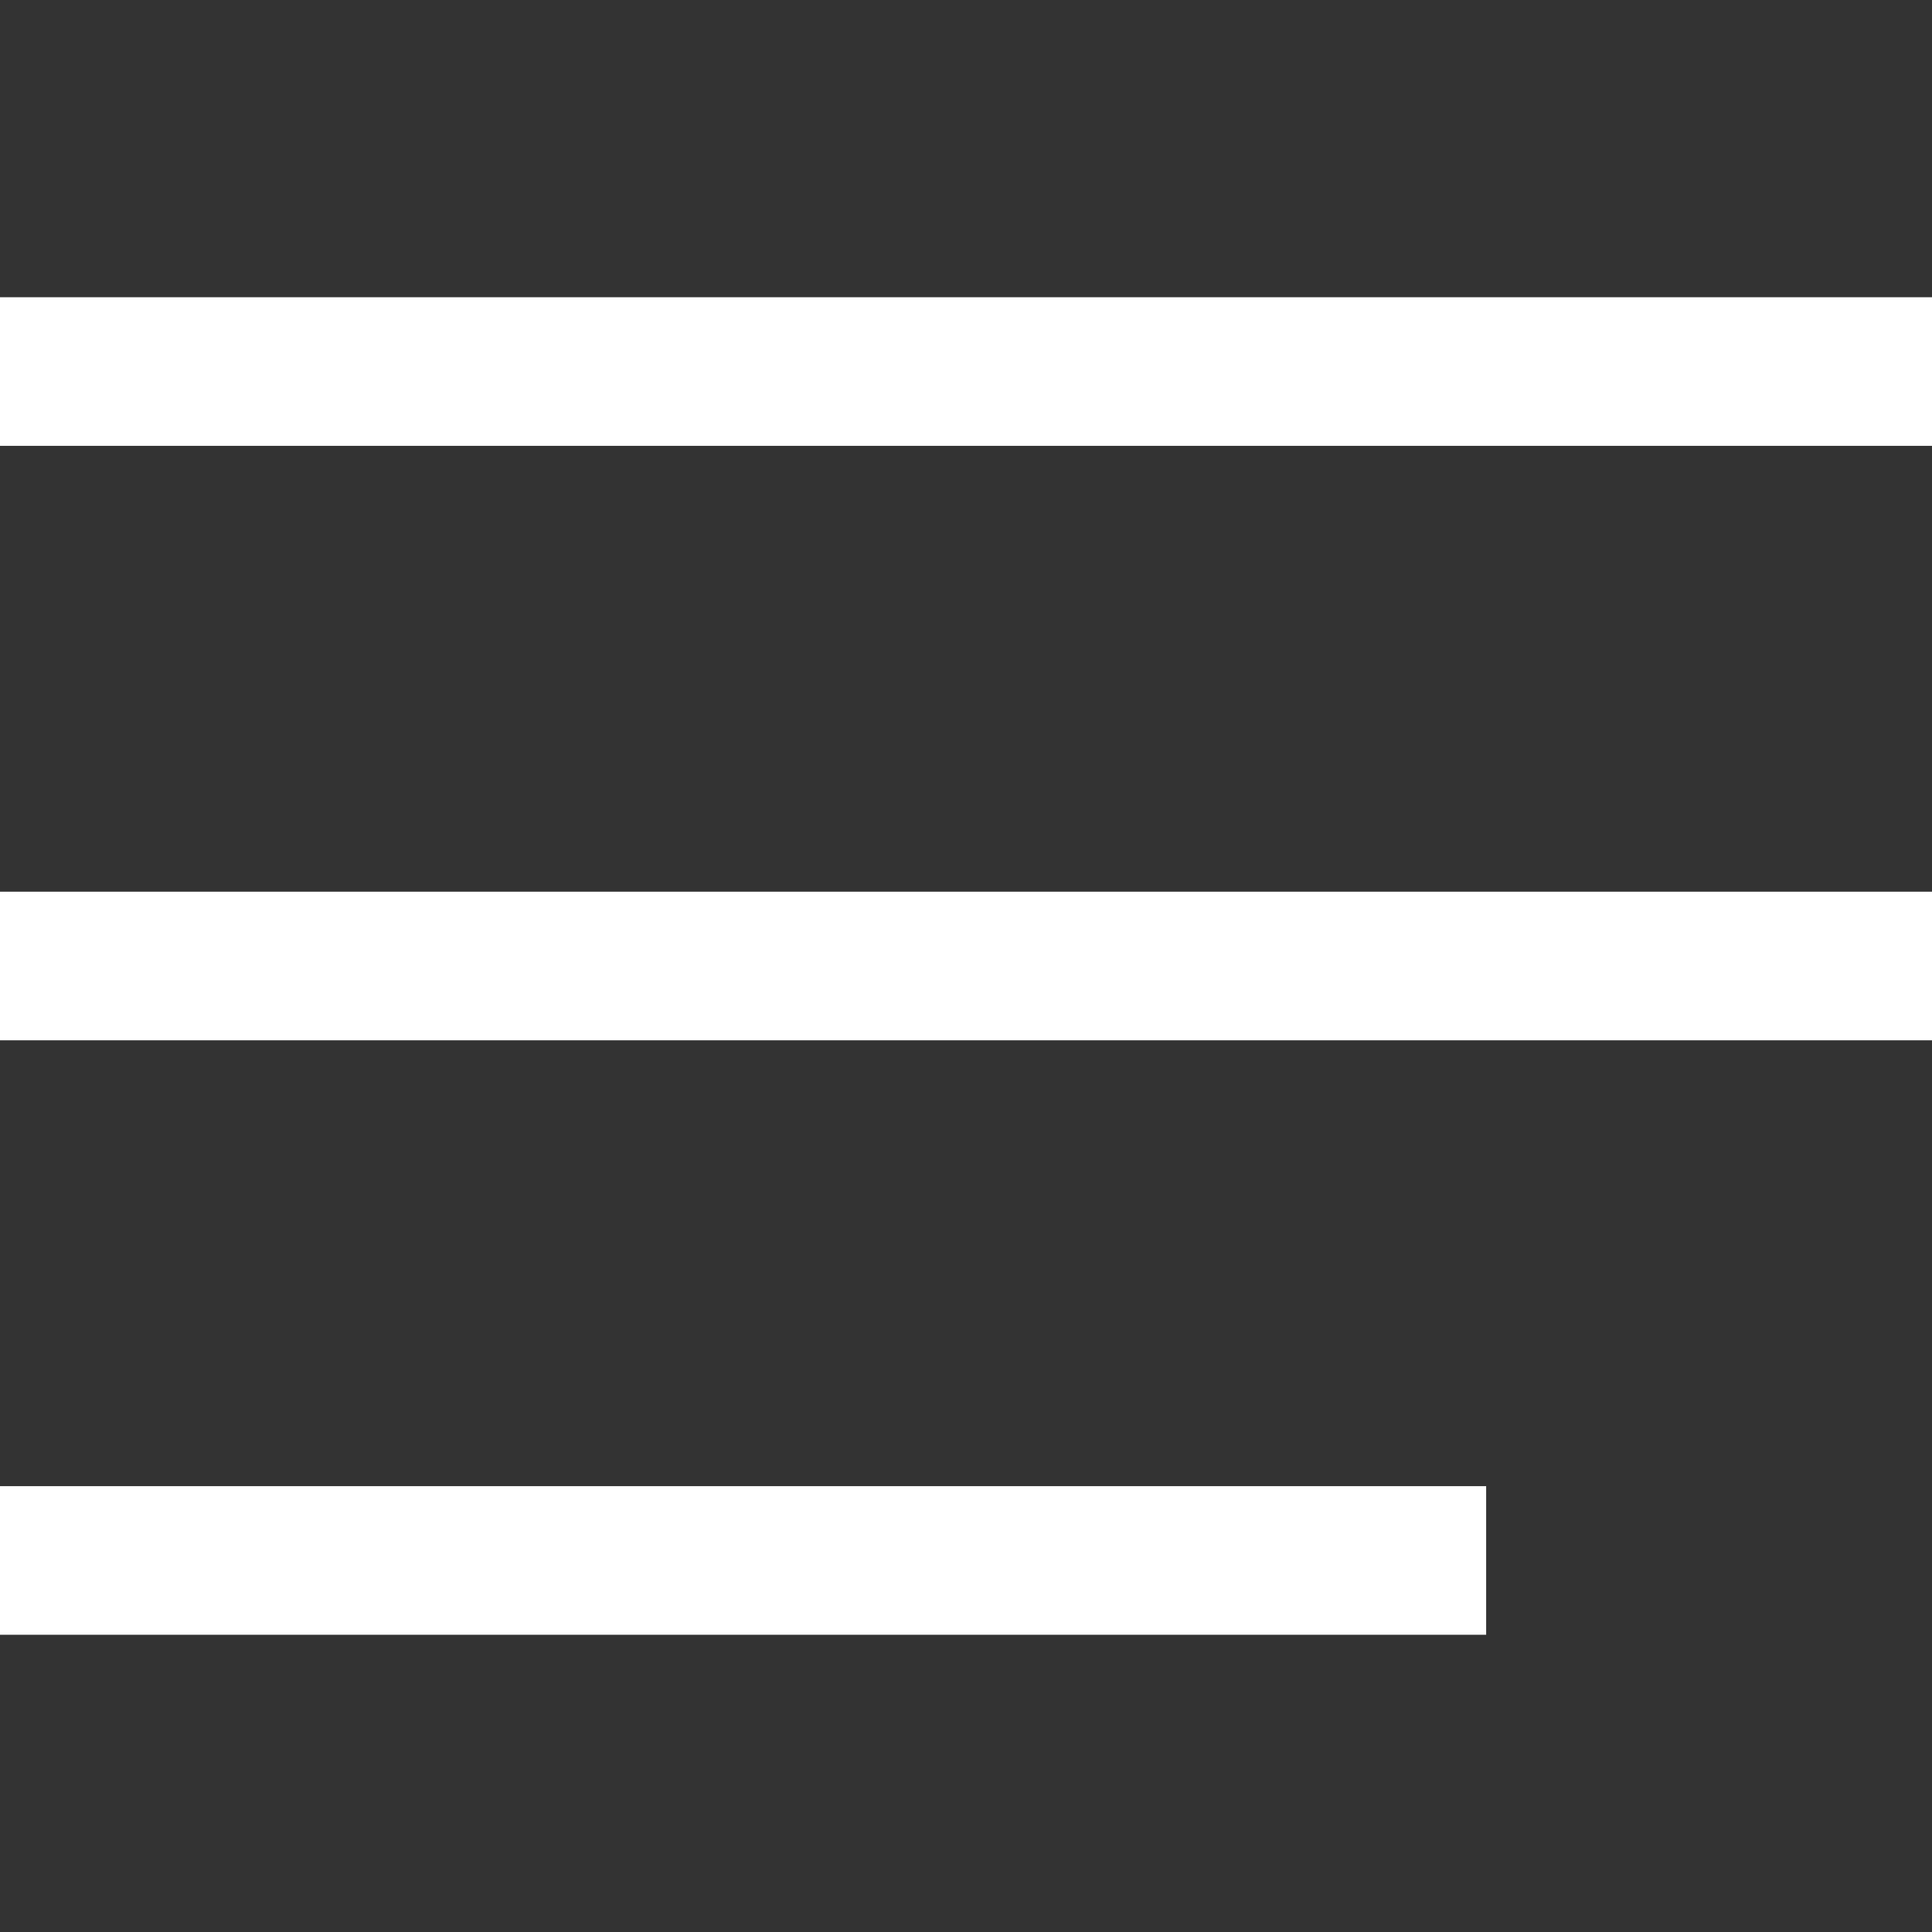
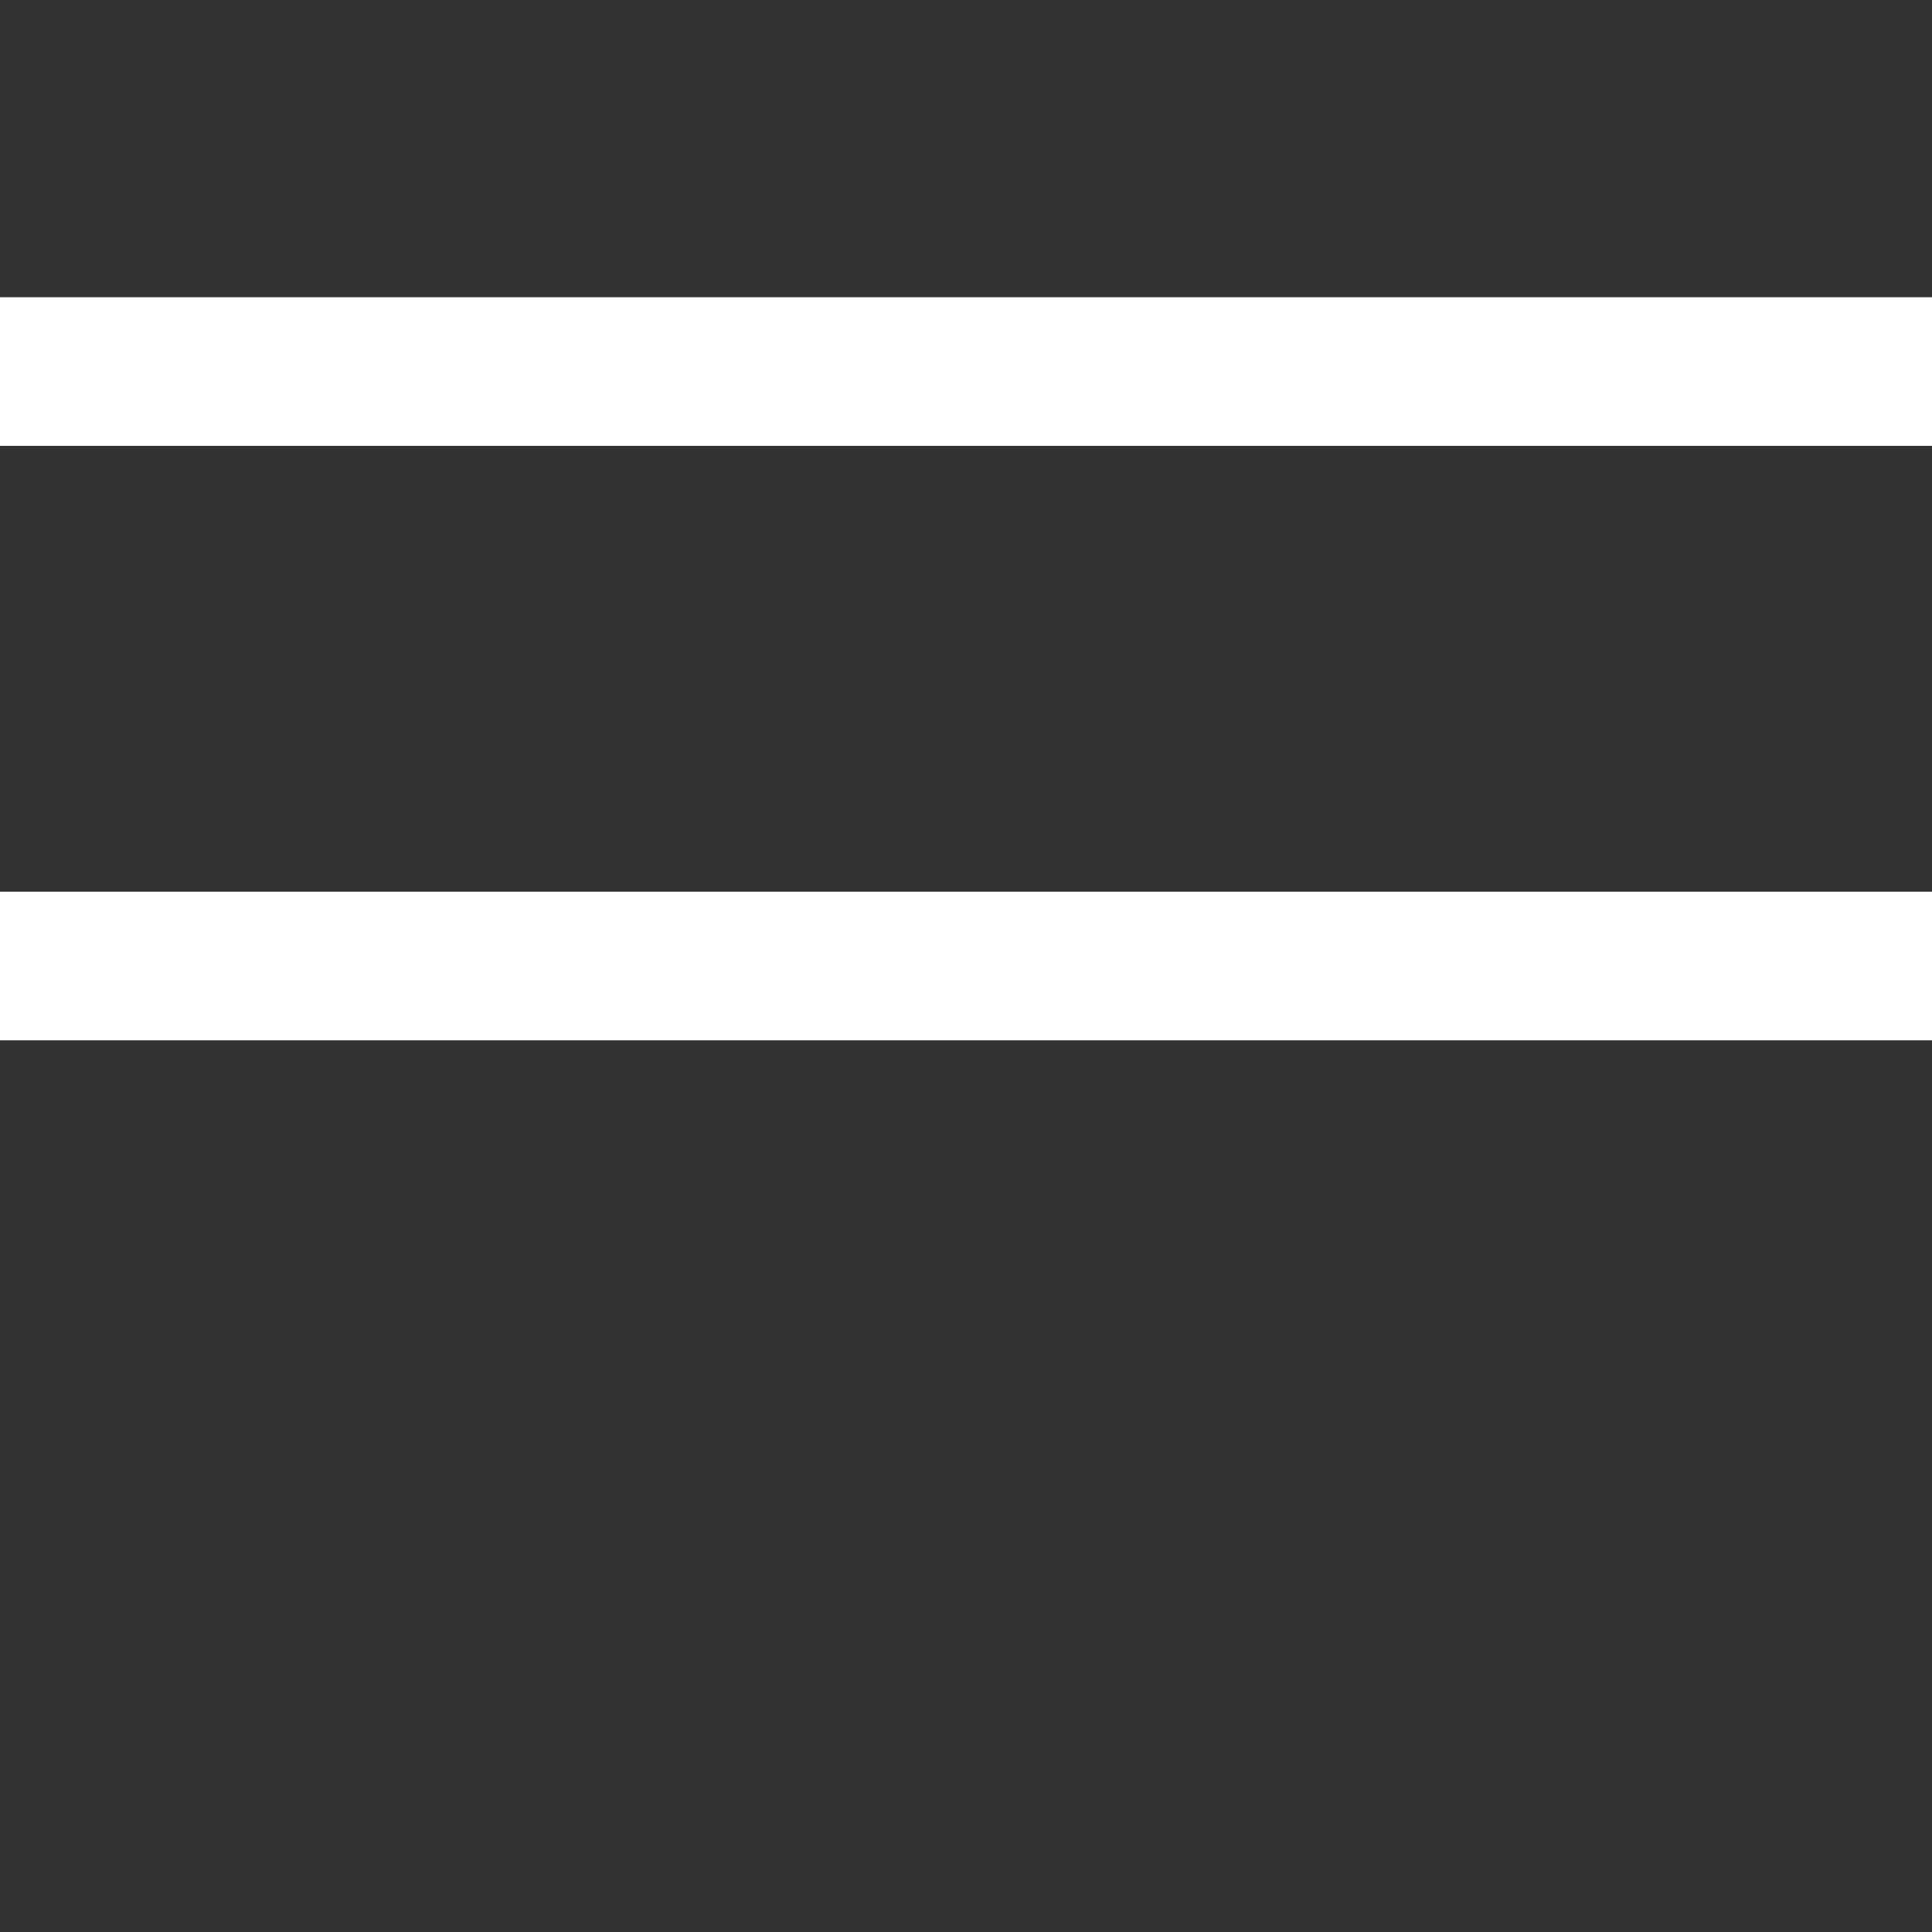
<svg xmlns="http://www.w3.org/2000/svg" width="39" height="39" viewBox="0 0 39 39" fill="none">
  <rect x="0" y="0" width="39" height="39" fill="#333333" stroke="none" />
  <line y1="7.5" x2="39" y2="7.5" stroke="white" stroke-width="3" />
  <line y1="19.5" x2="39" y2="19.5" stroke="white" stroke-width="3" />
-   <line y1="31.5" x2="30" y2="31.5" stroke="white" stroke-width="3" />
</svg>